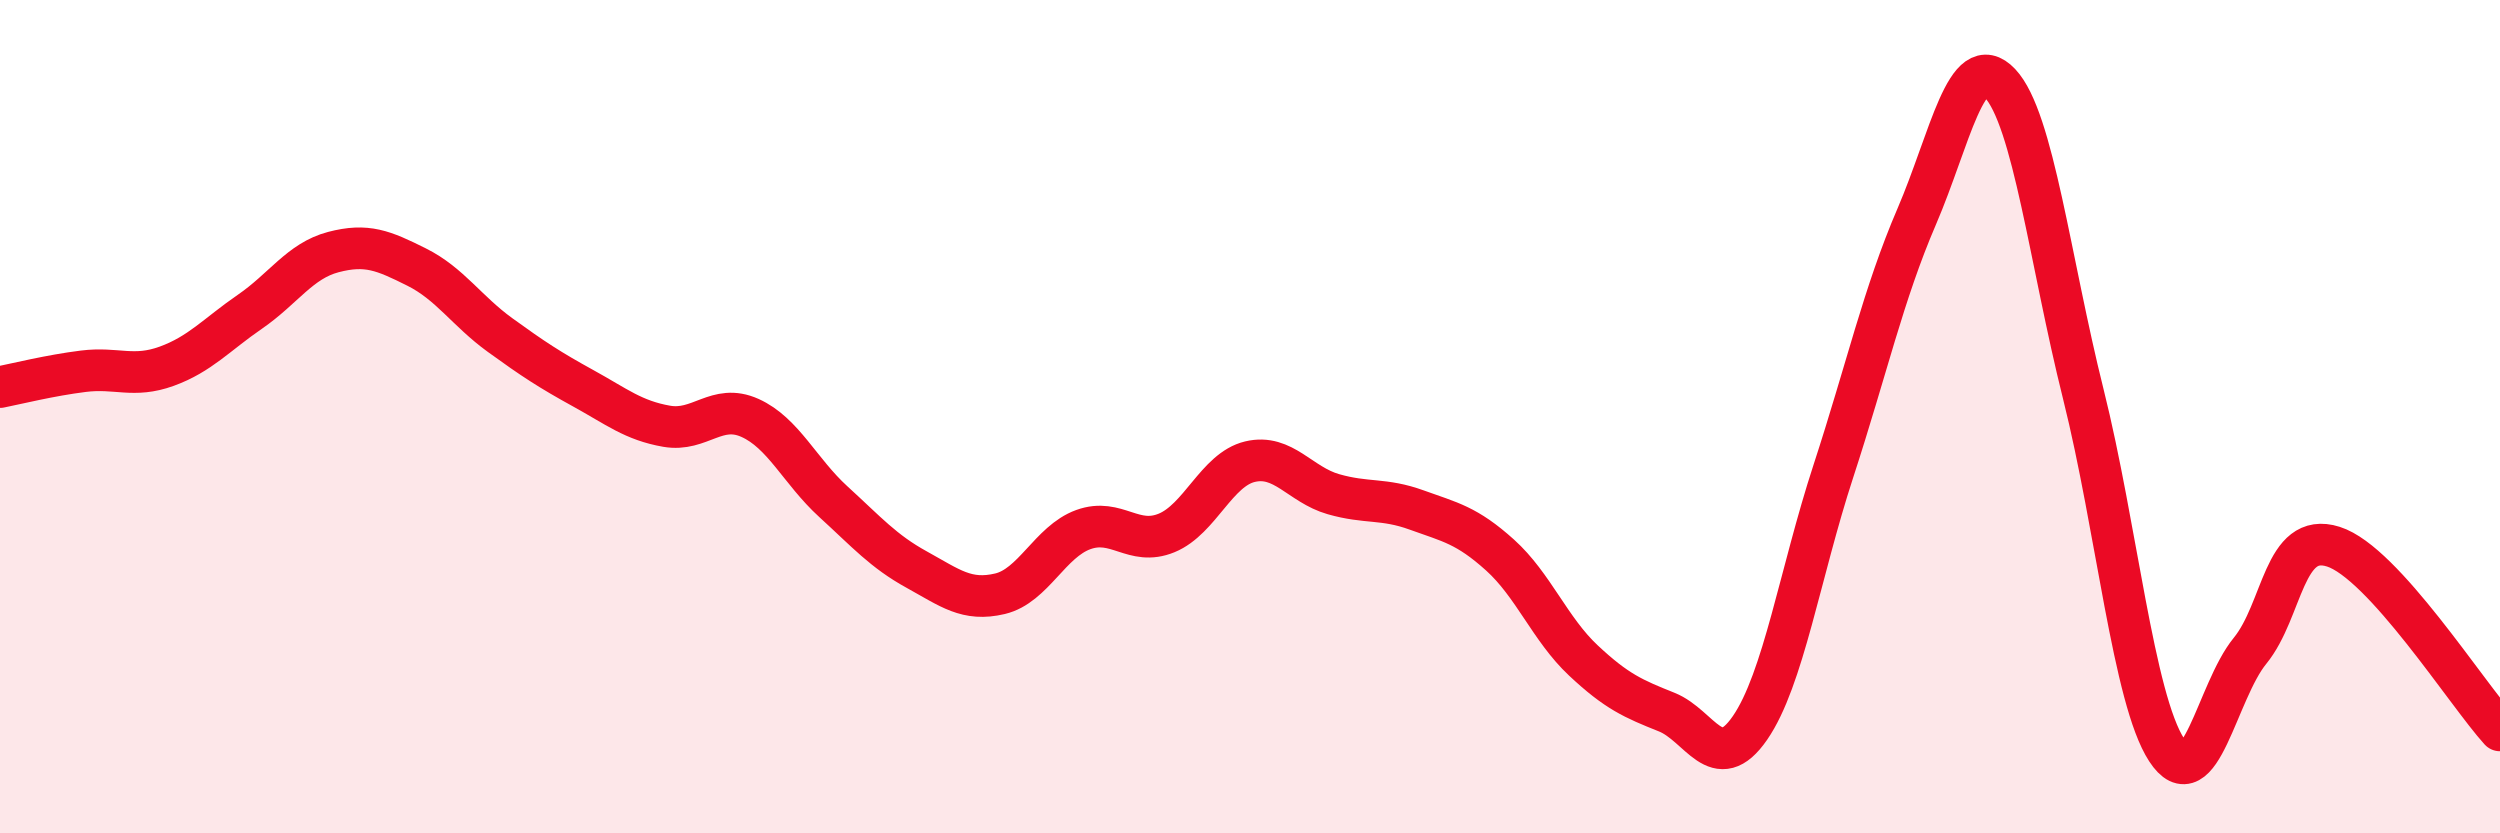
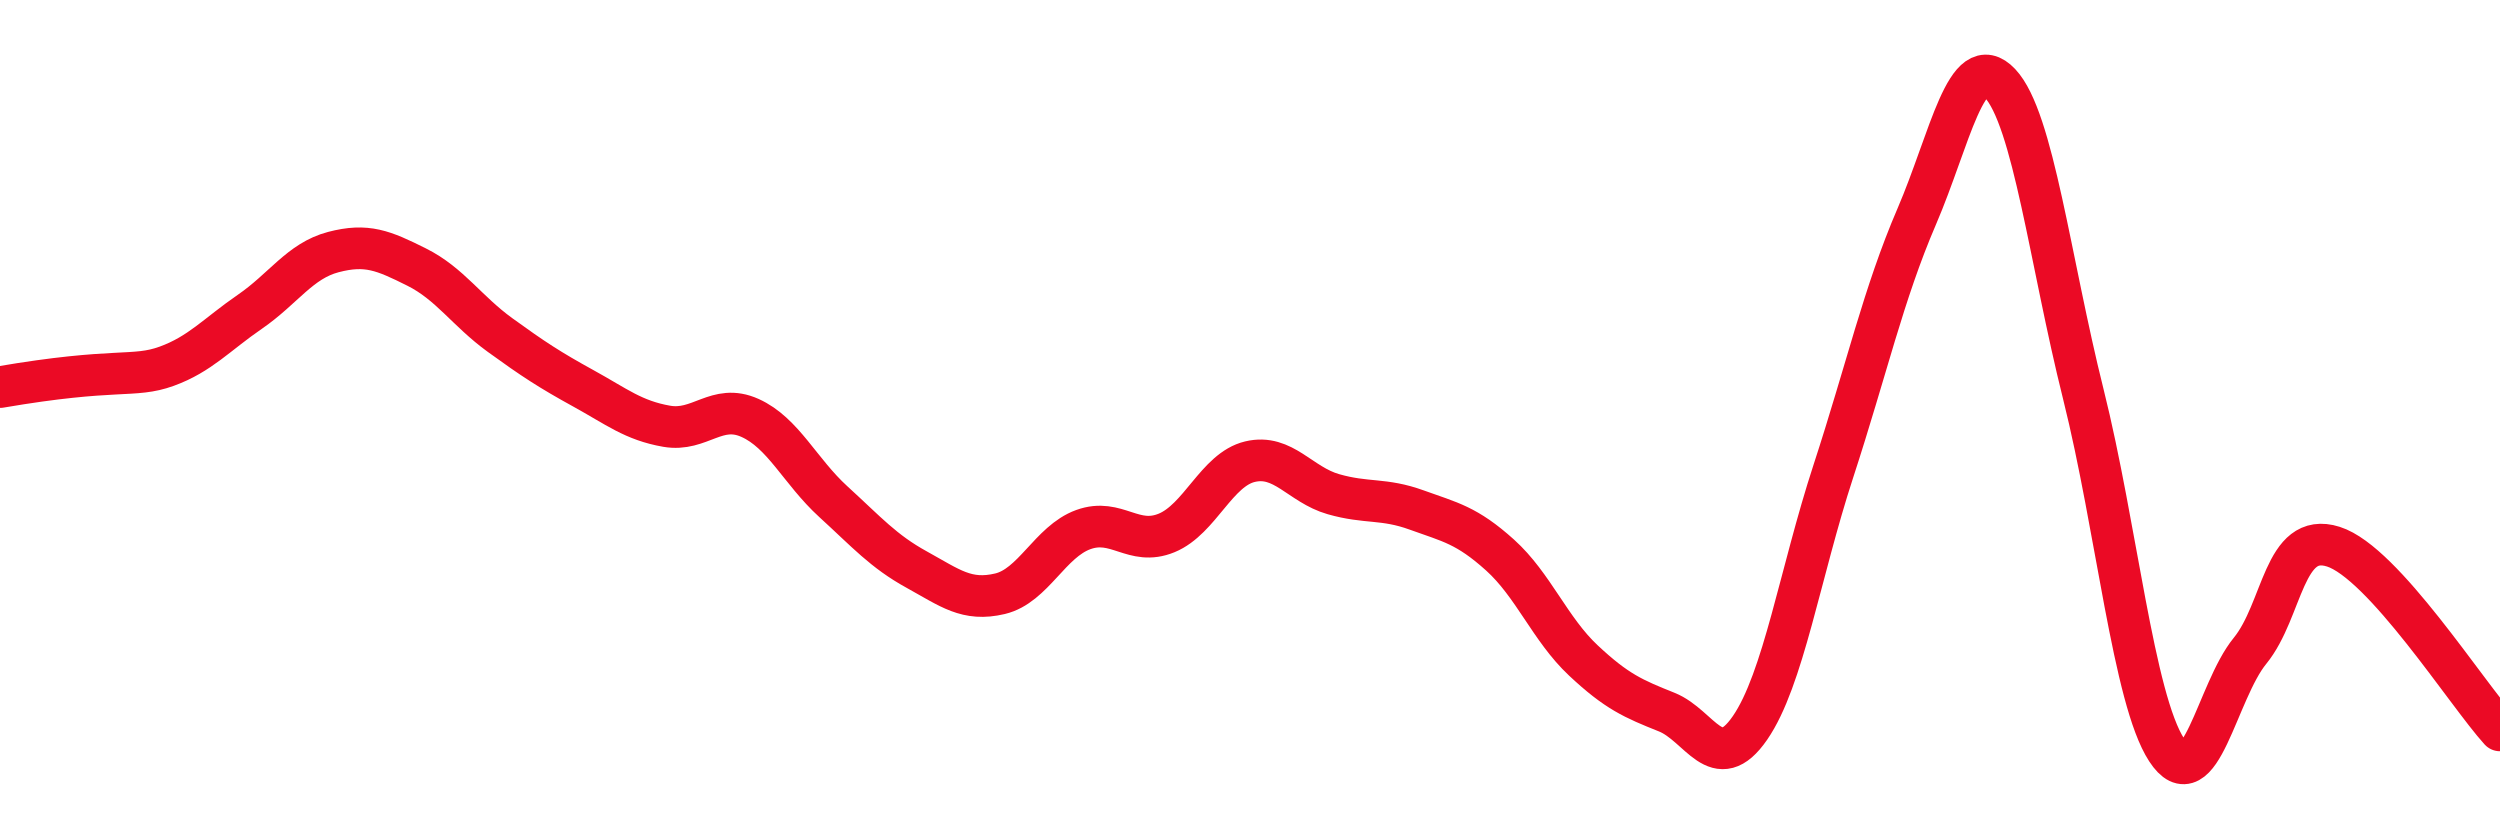
<svg xmlns="http://www.w3.org/2000/svg" width="60" height="20" viewBox="0 0 60 20">
-   <path d="M 0,9.29 C 0.4,9.21 1.2,9.01 2,8.91 C 2.8,8.81 3.2,9.08 4,8.79 C 4.8,8.5 5.2,8.03 6,7.48 C 6.8,6.93 7.2,6.26 8,6.05 C 8.8,5.84 9.2,6.01 10,6.41 C 10.8,6.81 11.2,7.46 12,8.04 C 12.8,8.62 13.2,8.88 14,9.32 C 14.8,9.76 15.2,10.09 16,10.23 C 16.8,10.37 17.2,9.67 18,10.03 C 18.8,10.39 19.2,11.31 20,12.04 C 20.8,12.77 21.2,13.23 22,13.67 C 22.8,14.11 23.2,14.44 24,14.25 C 24.8,14.06 25.2,13 26,12.71 C 26.8,12.42 27.2,13.12 28,12.79 C 28.8,12.46 29.2,11.27 30,11.08 C 30.8,10.89 31.2,11.63 32,11.86 C 32.8,12.09 33.2,11.95 34,12.24 C 34.8,12.53 35.2,12.6 36,13.32 C 36.8,14.04 37.2,15.1 38,15.85 C 38.8,16.6 39.2,16.77 40,17.09 C 40.8,17.41 41.2,18.63 42,17.47 C 42.8,16.31 43.2,13.76 44,11.31 C 44.8,8.86 45.2,7.06 46,5.2 C 46.8,3.34 47.2,1.15 48,2 C 48.8,2.85 49.2,6.26 50,9.46 C 50.8,12.66 51.2,16.77 52,18 C 52.8,19.23 53.2,16.6 54,15.62 C 54.8,14.64 54.8,12.74 56,13.12 C 57.2,13.5 59.2,16.65 60,17.53L60 20L0 20Z" fill="#EB0A25" opacity="0.1" stroke-linecap="round" stroke-linejoin="round" />
-   <path d="M 0,9.29 C 0.4,9.21 1.2,9.01 2,8.91 C 2.8,8.81 3.2,9.08 4,8.79 C 4.8,8.5 5.2,8.03 6,7.48 C 6.8,6.93 7.2,6.26 8,6.05 C 8.8,5.84 9.2,6.01 10,6.41 C 10.8,6.81 11.2,7.46 12,8.04 C 12.8,8.62 13.2,8.88 14,9.32 C 14.8,9.76 15.2,10.09 16,10.23 C 16.8,10.37 17.2,9.67 18,10.03 C 18.8,10.39 19.2,11.31 20,12.04 C 20.8,12.77 21.2,13.23 22,13.67 C 22.8,14.11 23.2,14.44 24,14.25 C 24.8,14.06 25.2,13 26,12.71 C 26.8,12.42 27.2,13.12 28,12.79 C 28.8,12.46 29.2,11.27 30,11.08 C 30.8,10.89 31.2,11.63 32,11.86 C 32.8,12.09 33.2,11.95 34,12.24 C 34.8,12.53 35.2,12.6 36,13.32 C 36.8,14.04 37.2,15.1 38,15.85 C 38.8,16.6 39.2,16.77 40,17.09 C 40.8,17.41 41.2,18.63 42,17.47 C 42.8,16.31 43.2,13.76 44,11.31 C 44.8,8.86 45.2,7.06 46,5.2 C 46.8,3.34 47.2,1.15 48,2 C 48.8,2.85 49.2,6.26 50,9.46 C 50.8,12.66 51.2,16.77 52,18 C 52.8,19.23 53.2,16.6 54,15.62 C 54.8,14.64 54.8,12.74 56,13.12 C 57.2,13.5 59.2,16.65 60,17.53" stroke="#EB0A25" stroke-width="1" fill="none" stroke-linecap="round" stroke-linejoin="round" />
+   <path d="M 0,9.29 C 2.8,8.81 3.2,9.08 4,8.79 C 4.8,8.5 5.2,8.03 6,7.48 C 6.8,6.93 7.2,6.26 8,6.05 C 8.8,5.84 9.2,6.01 10,6.41 C 10.8,6.81 11.2,7.46 12,8.04 C 12.8,8.62 13.2,8.88 14,9.32 C 14.8,9.76 15.2,10.09 16,10.23 C 16.8,10.37 17.2,9.67 18,10.03 C 18.8,10.39 19.2,11.31 20,12.04 C 20.8,12.77 21.2,13.23 22,13.67 C 22.8,14.11 23.2,14.44 24,14.25 C 24.8,14.06 25.2,13 26,12.71 C 26.8,12.42 27.2,13.12 28,12.79 C 28.8,12.46 29.2,11.27 30,11.08 C 30.8,10.89 31.2,11.63 32,11.86 C 32.8,12.09 33.2,11.95 34,12.24 C 34.8,12.53 35.2,12.6 36,13.32 C 36.8,14.04 37.2,15.1 38,15.85 C 38.8,16.6 39.2,16.77 40,17.09 C 40.8,17.41 41.2,18.63 42,17.47 C 42.8,16.31 43.2,13.76 44,11.31 C 44.8,8.86 45.2,7.06 46,5.2 C 46.8,3.34 47.2,1.15 48,2 C 48.8,2.85 49.2,6.26 50,9.46 C 50.8,12.66 51.2,16.77 52,18 C 52.8,19.23 53.2,16.6 54,15.62 C 54.8,14.64 54.8,12.74 56,13.12 C 57.2,13.5 59.2,16.65 60,17.53" stroke="#EB0A25" stroke-width="1" fill="none" stroke-linecap="round" stroke-linejoin="round" />
</svg>